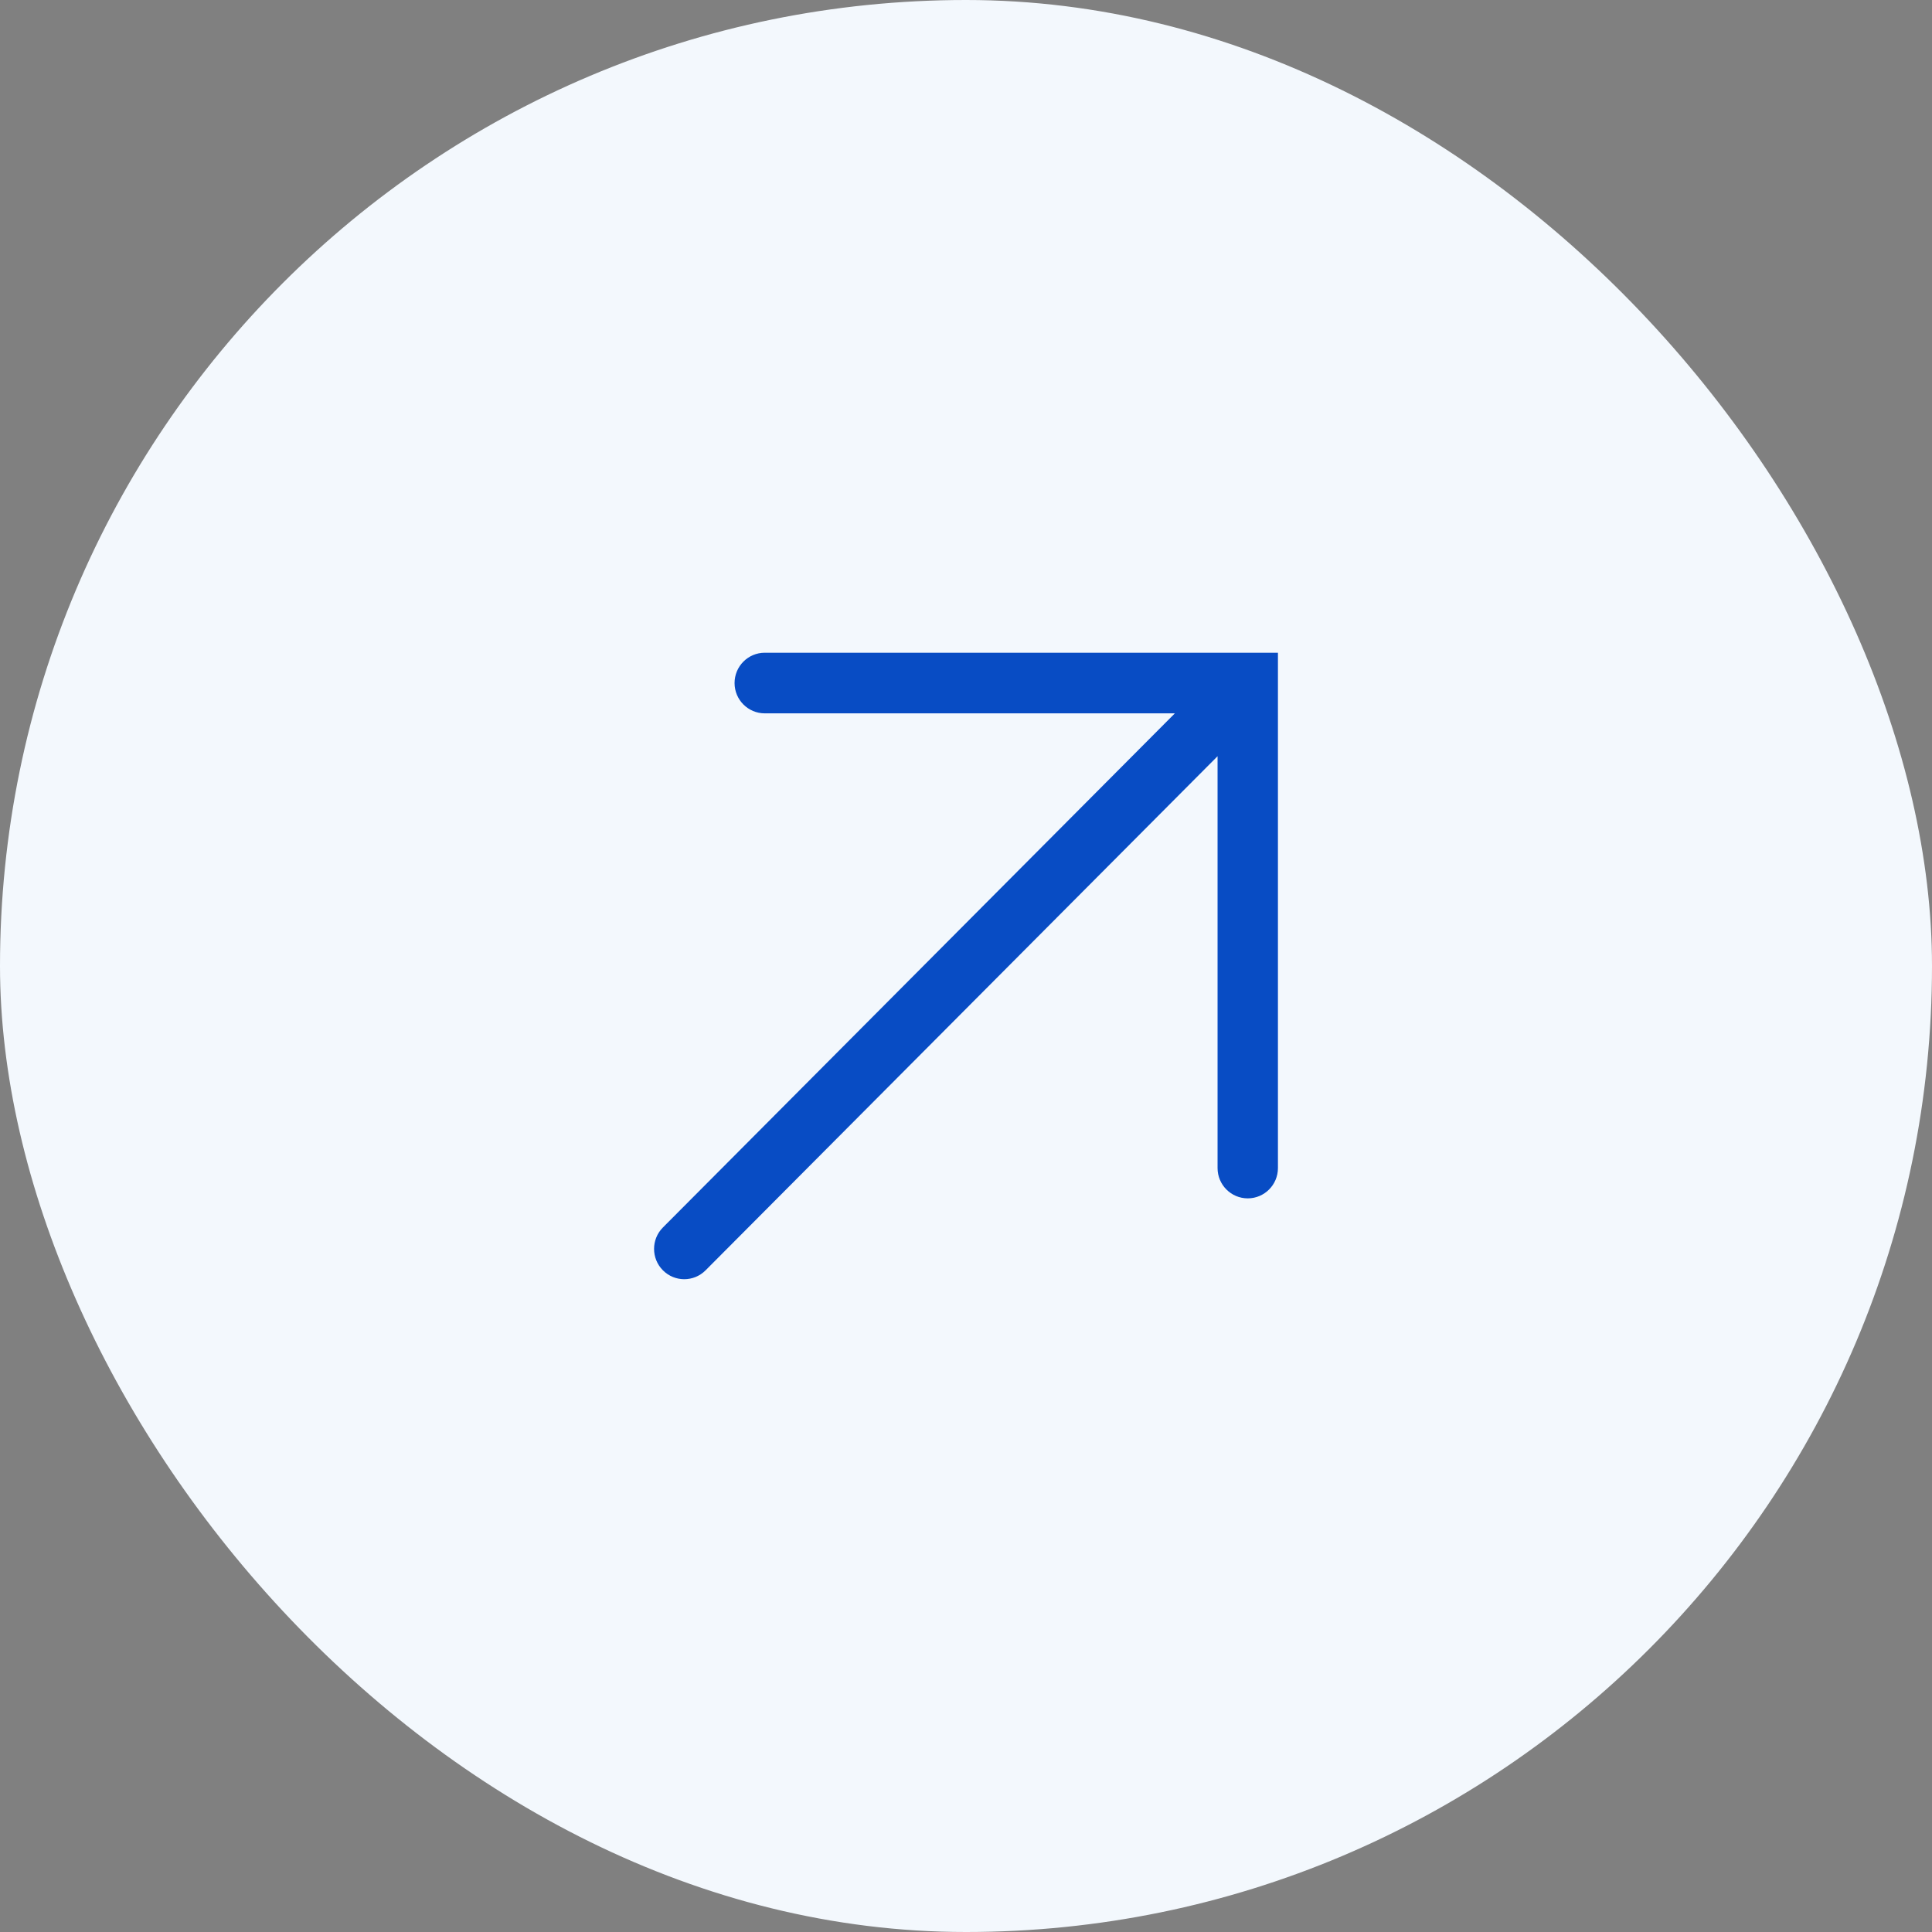
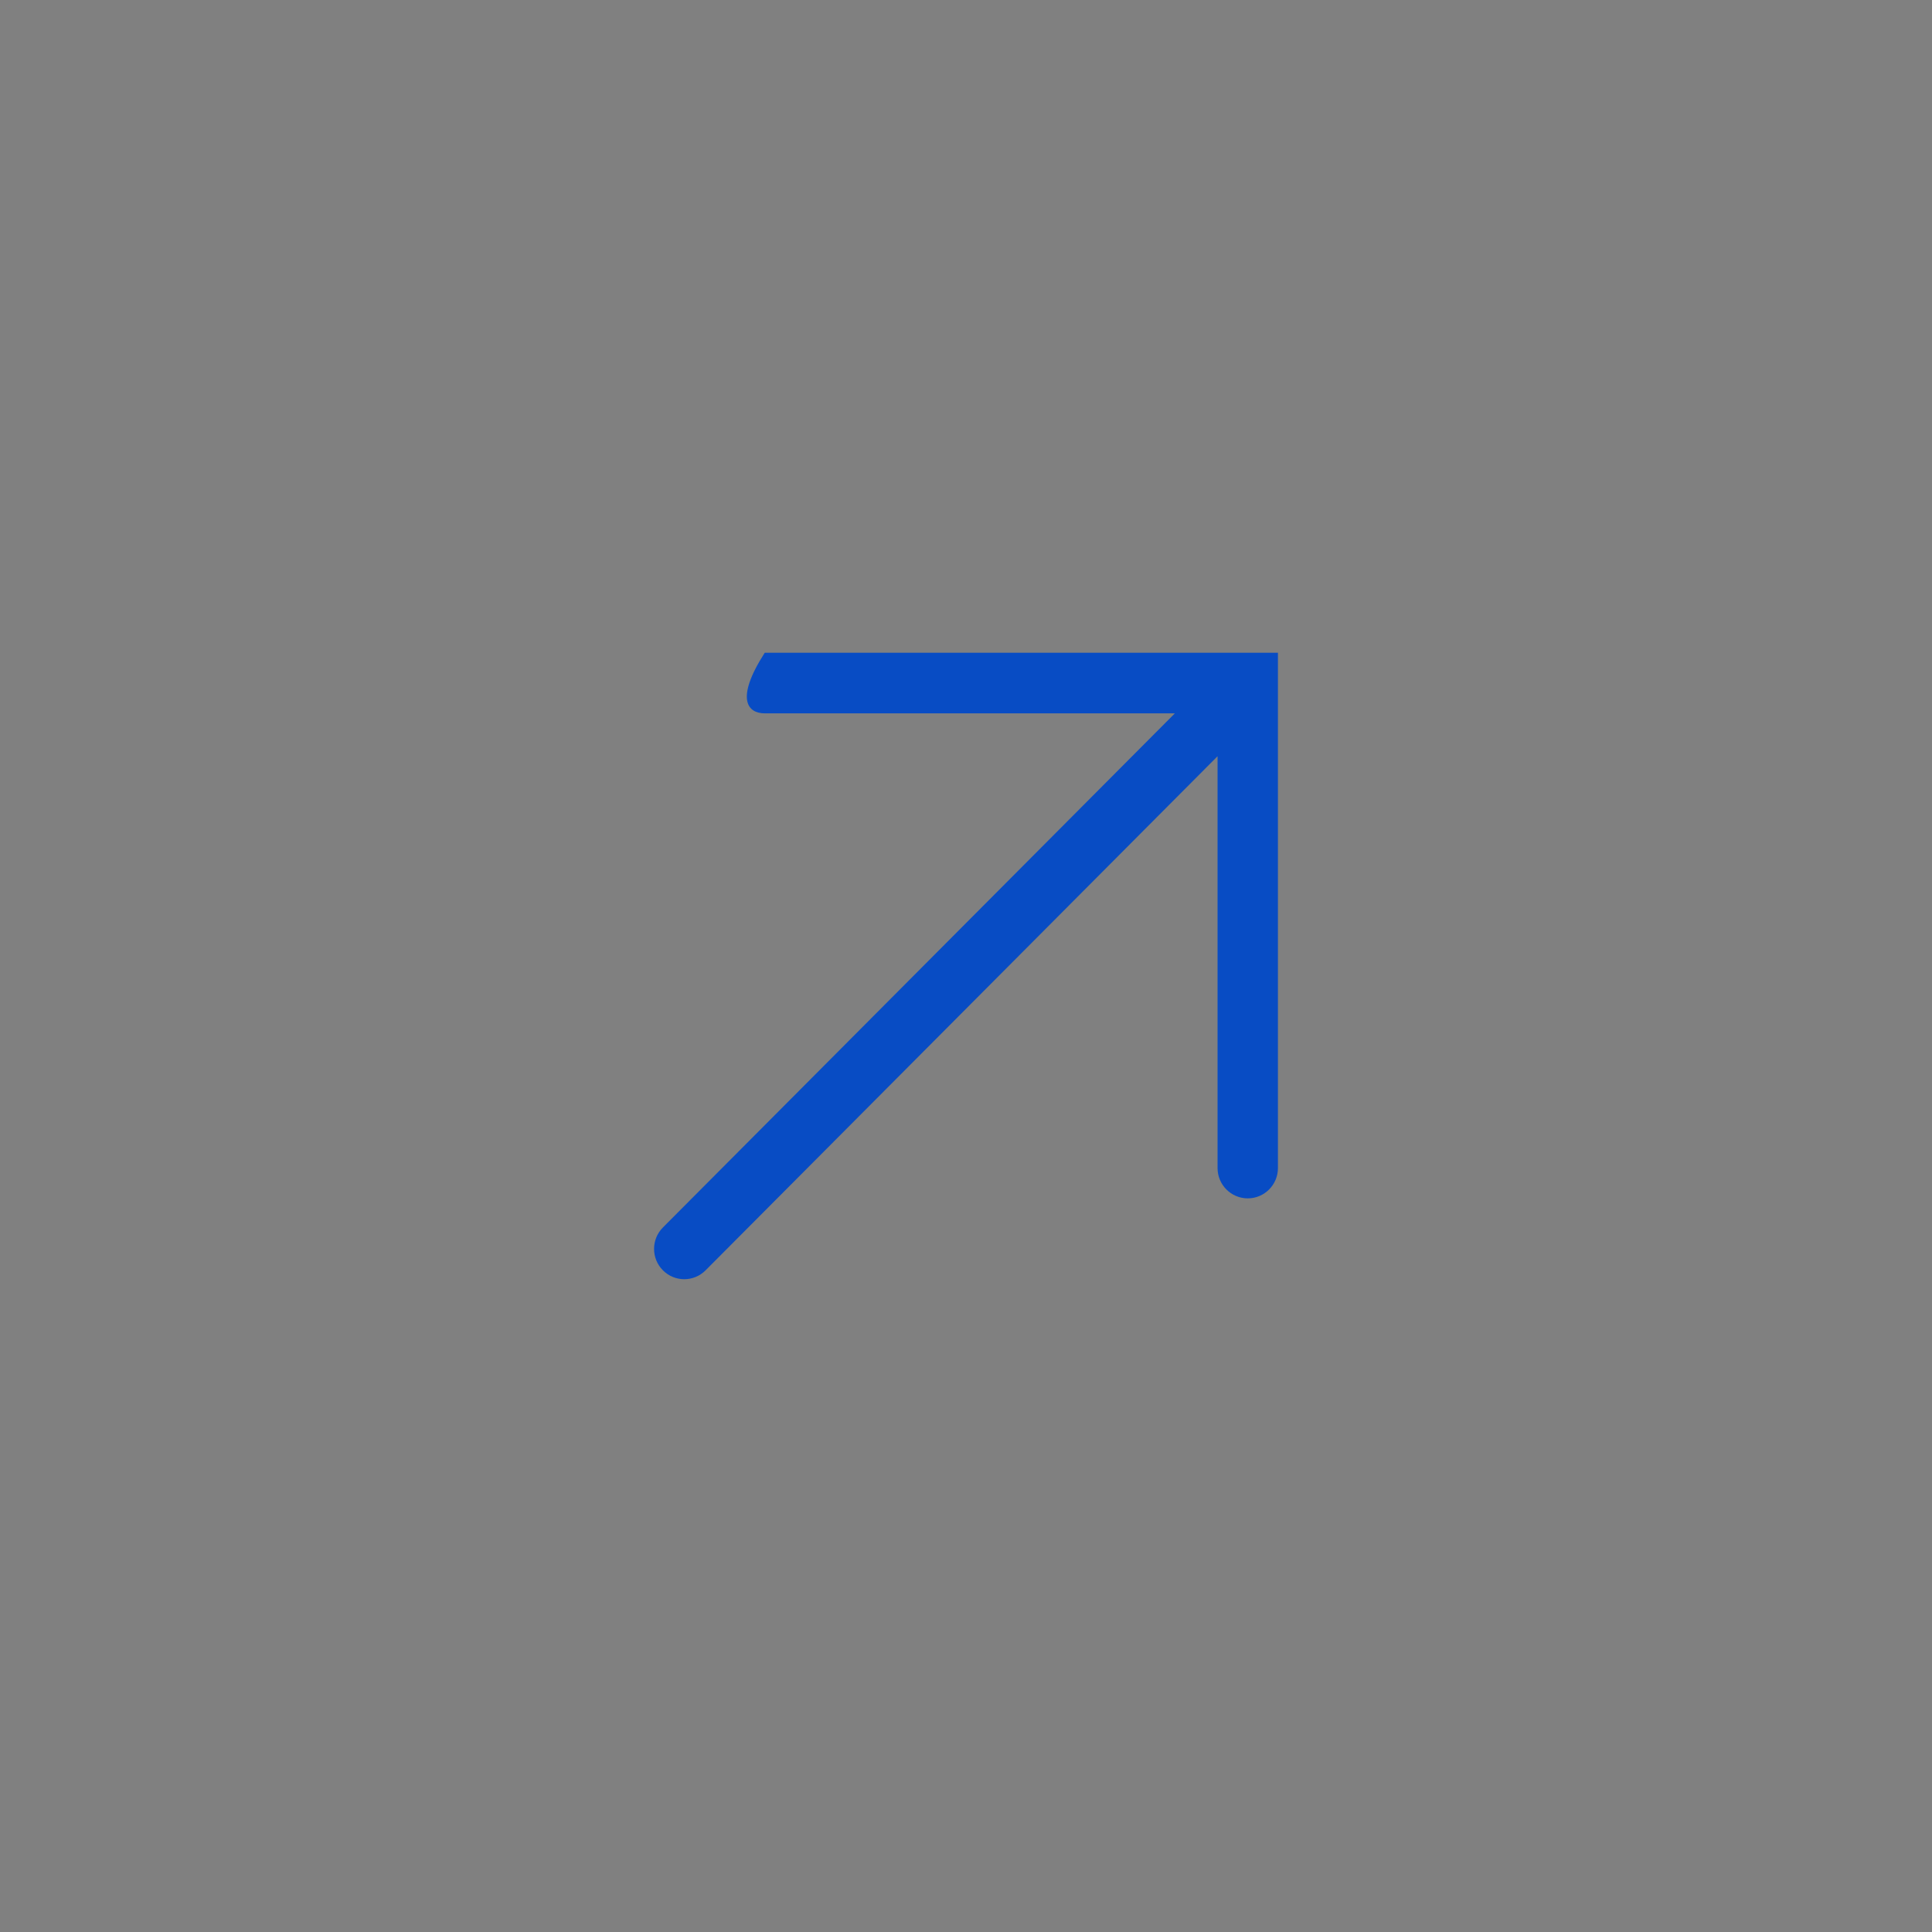
<svg xmlns="http://www.w3.org/2000/svg" width="48" height="48" viewBox="0 0 48 48" fill="none">
  <rect x="0" y="0" width="48" height="48" fill="#808080" stroke="none" />
-   <rect width="48" height="48" rx="24" fill="#F3F8FD" />
-   <path fill-rule="evenodd" clip-rule="evenodd" d="M16.47 30.496C16.177 30.79 16.177 31.267 16.47 31.561C16.763 31.855 17.237 31.855 17.53 31.561L30.25 18.788V29.02C30.25 29.436 30.586 29.773 31 29.773C31.414 29.773 31.75 29.436 31.75 29.02V16.217H19C18.586 16.217 18.25 16.554 18.25 16.97C18.25 17.386 18.586 17.723 19 17.723H29.189L16.47 30.496Z" fill="#084CC4" />
+   <path fill-rule="evenodd" clip-rule="evenodd" d="M16.47 30.496C16.177 30.79 16.177 31.267 16.47 31.561C16.763 31.855 17.237 31.855 17.53 31.561L30.25 18.788V29.02C30.25 29.436 30.586 29.773 31 29.773C31.414 29.773 31.75 29.436 31.75 29.02V16.217H19C18.25 17.386 18.586 17.723 19 17.723H29.189L16.47 30.496Z" fill="#084CC4" />
</svg>